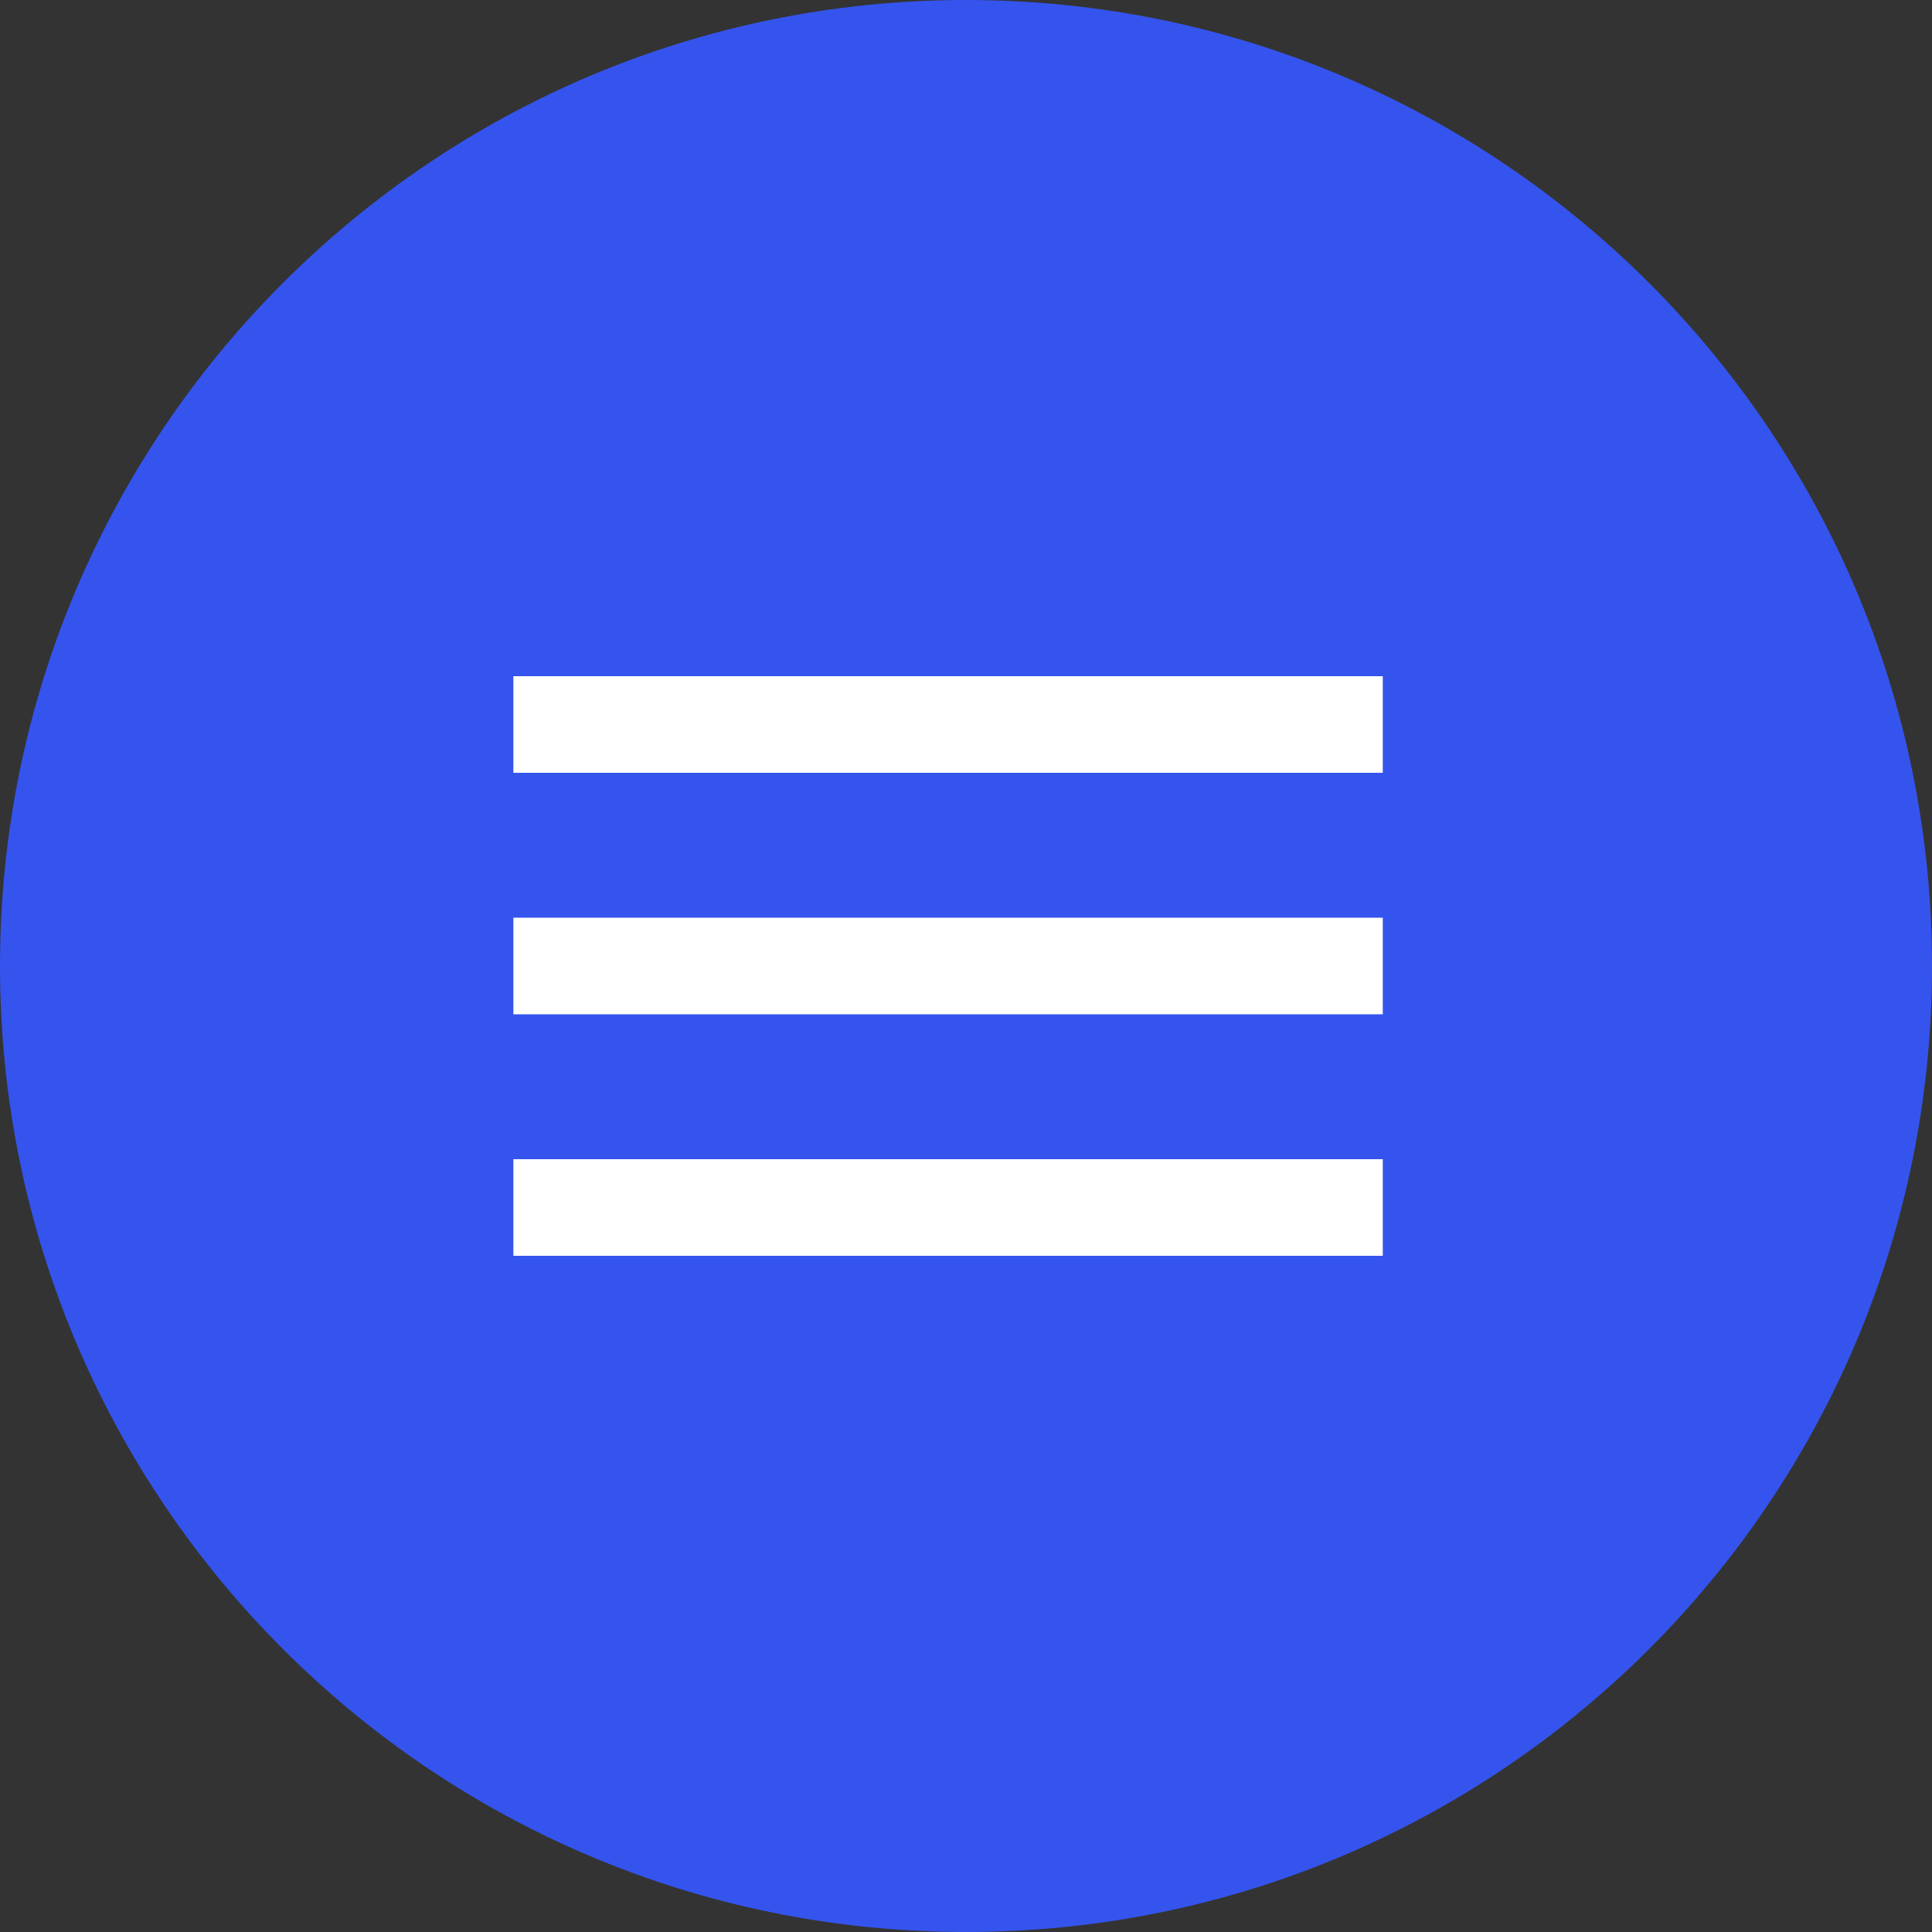
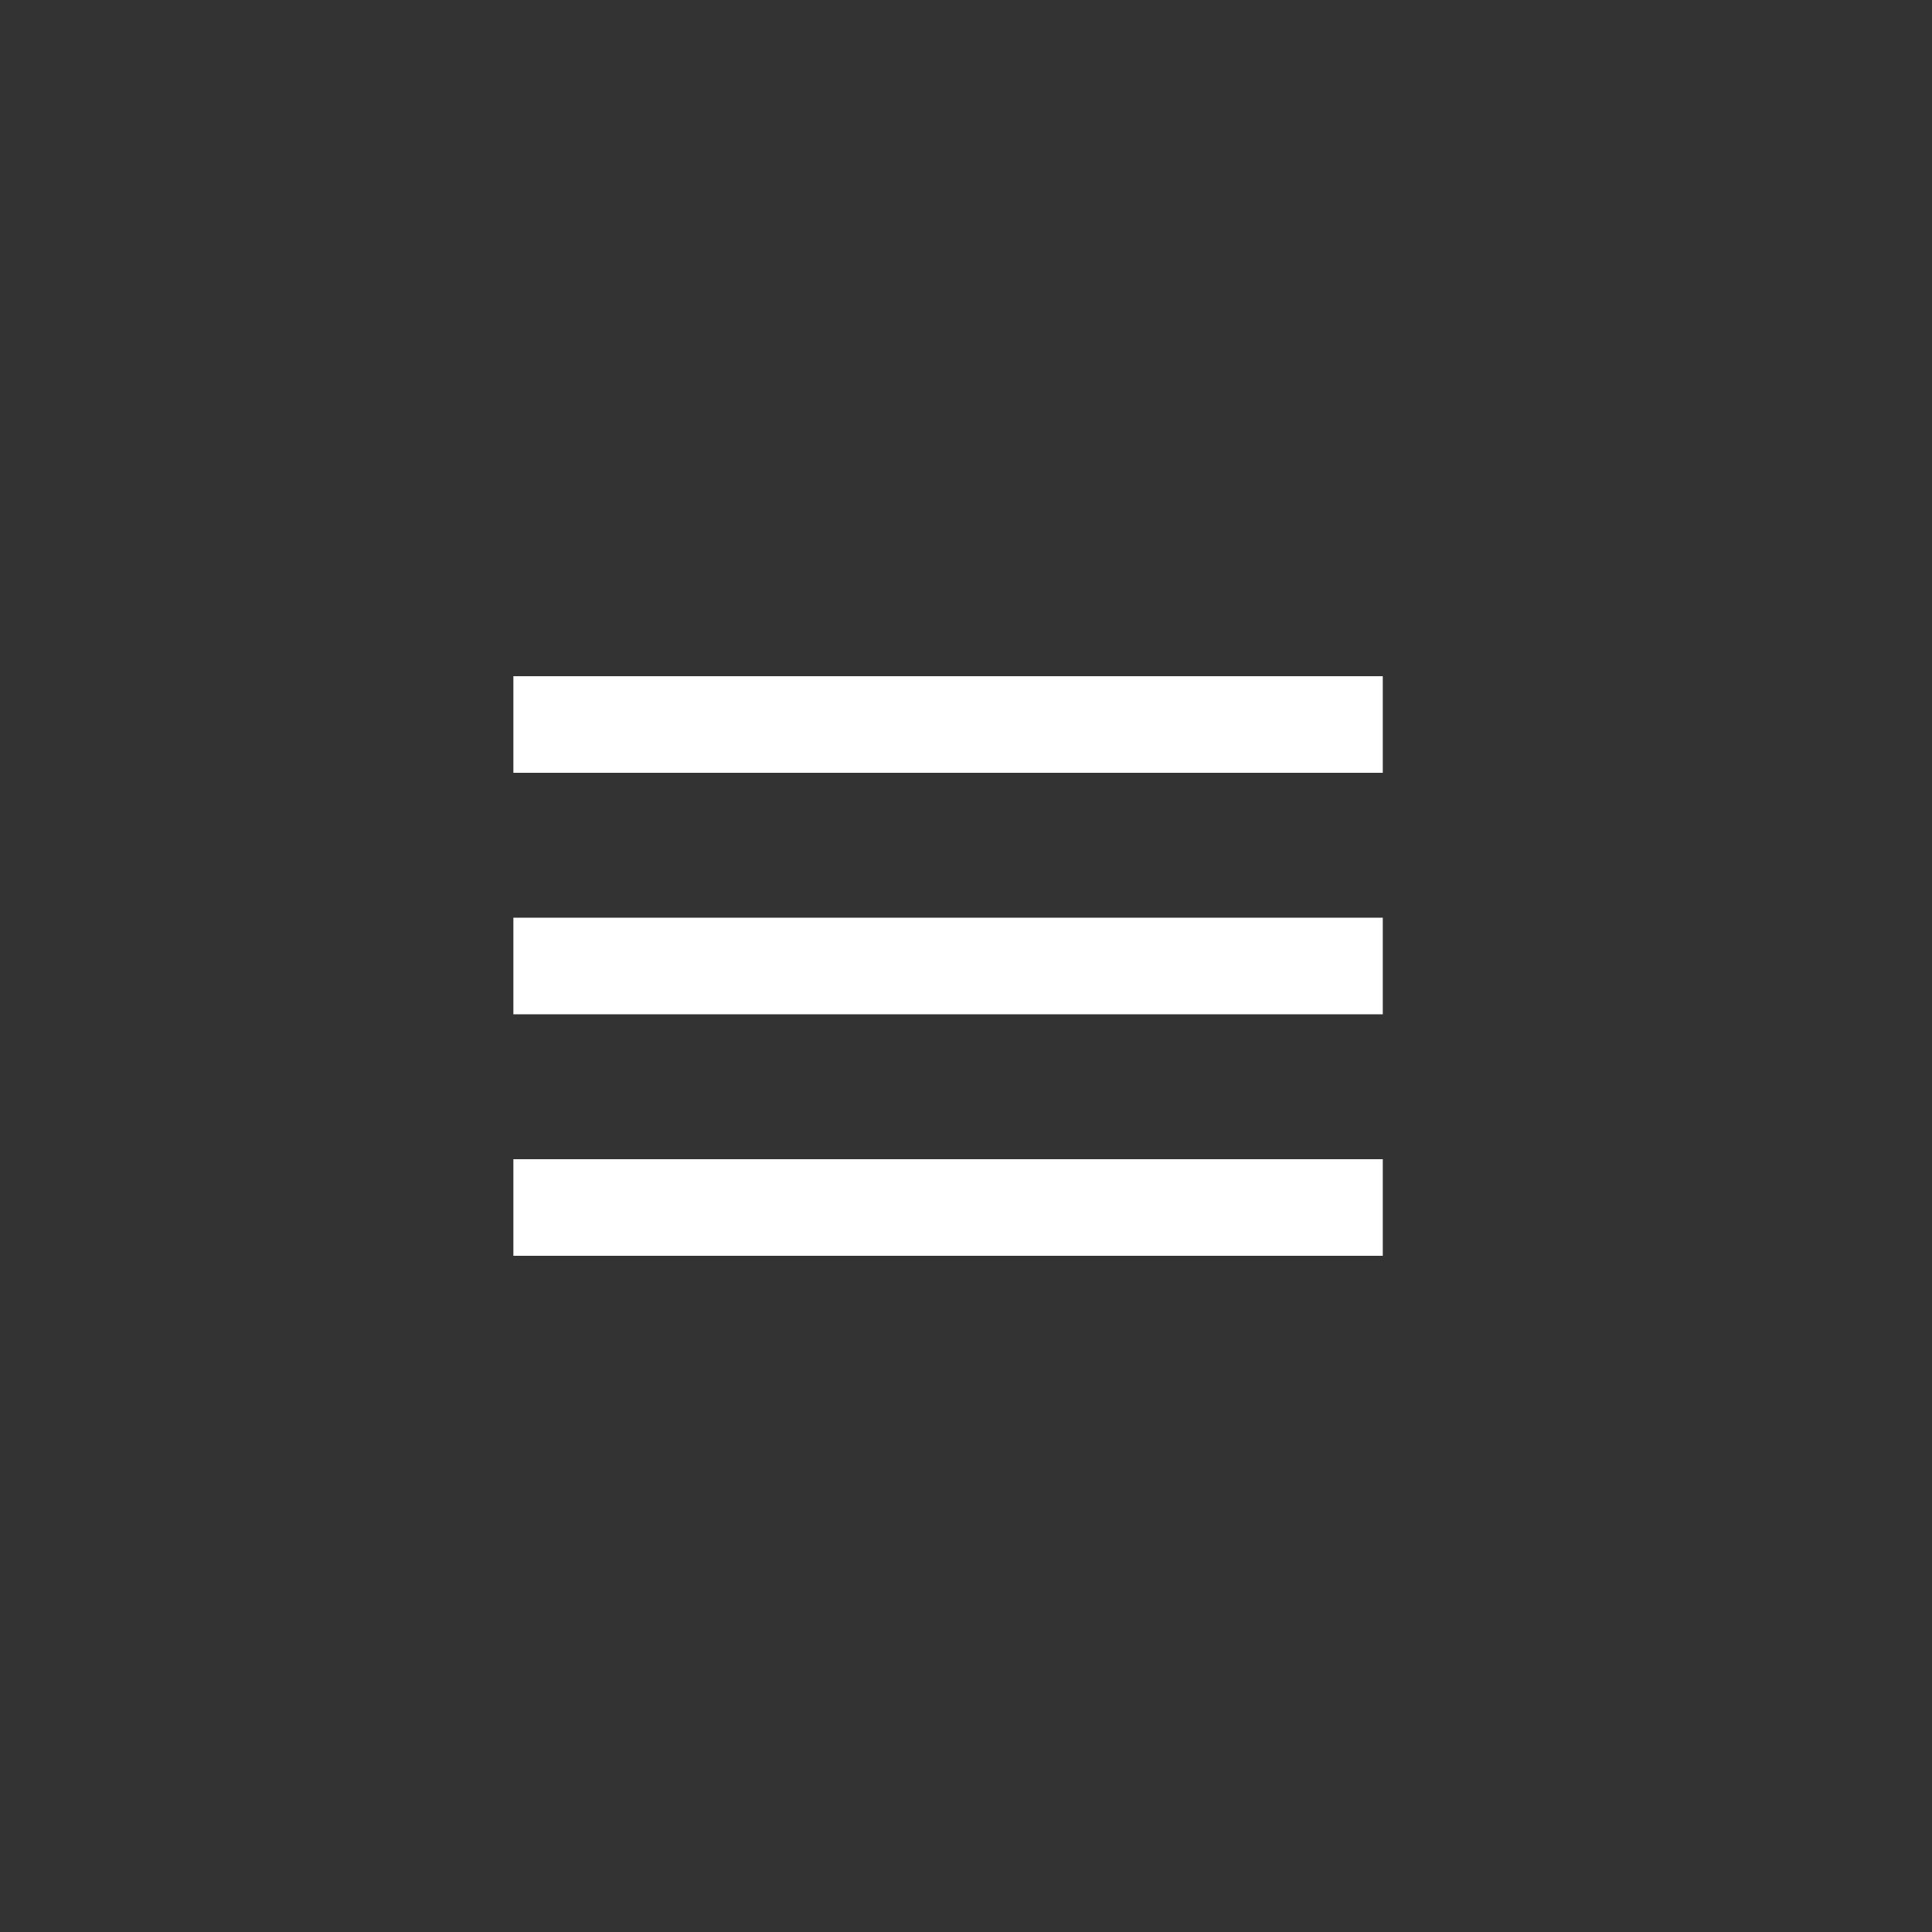
<svg xmlns="http://www.w3.org/2000/svg" width="40" height="40" viewBox="0 0 40 40" fill="none">
  <rect x="0" y="0" width="40" height="40" fill="#333333" stroke="none" />
-   <path d="M0 20C0 8.954 8.954 0 20 0C31.046 0 40 8.954 40 20C40 31.046 31.046 40 20 40C8.954 40 0 31.046 0 20Z" fill="#3554ED" />
  <path d="M10.629 14H28.629V16H10.629V14ZM10.629 19H28.629V21H10.629V19ZM10.629 24H28.629V26H10.629V24Z" fill="white" />
</svg>